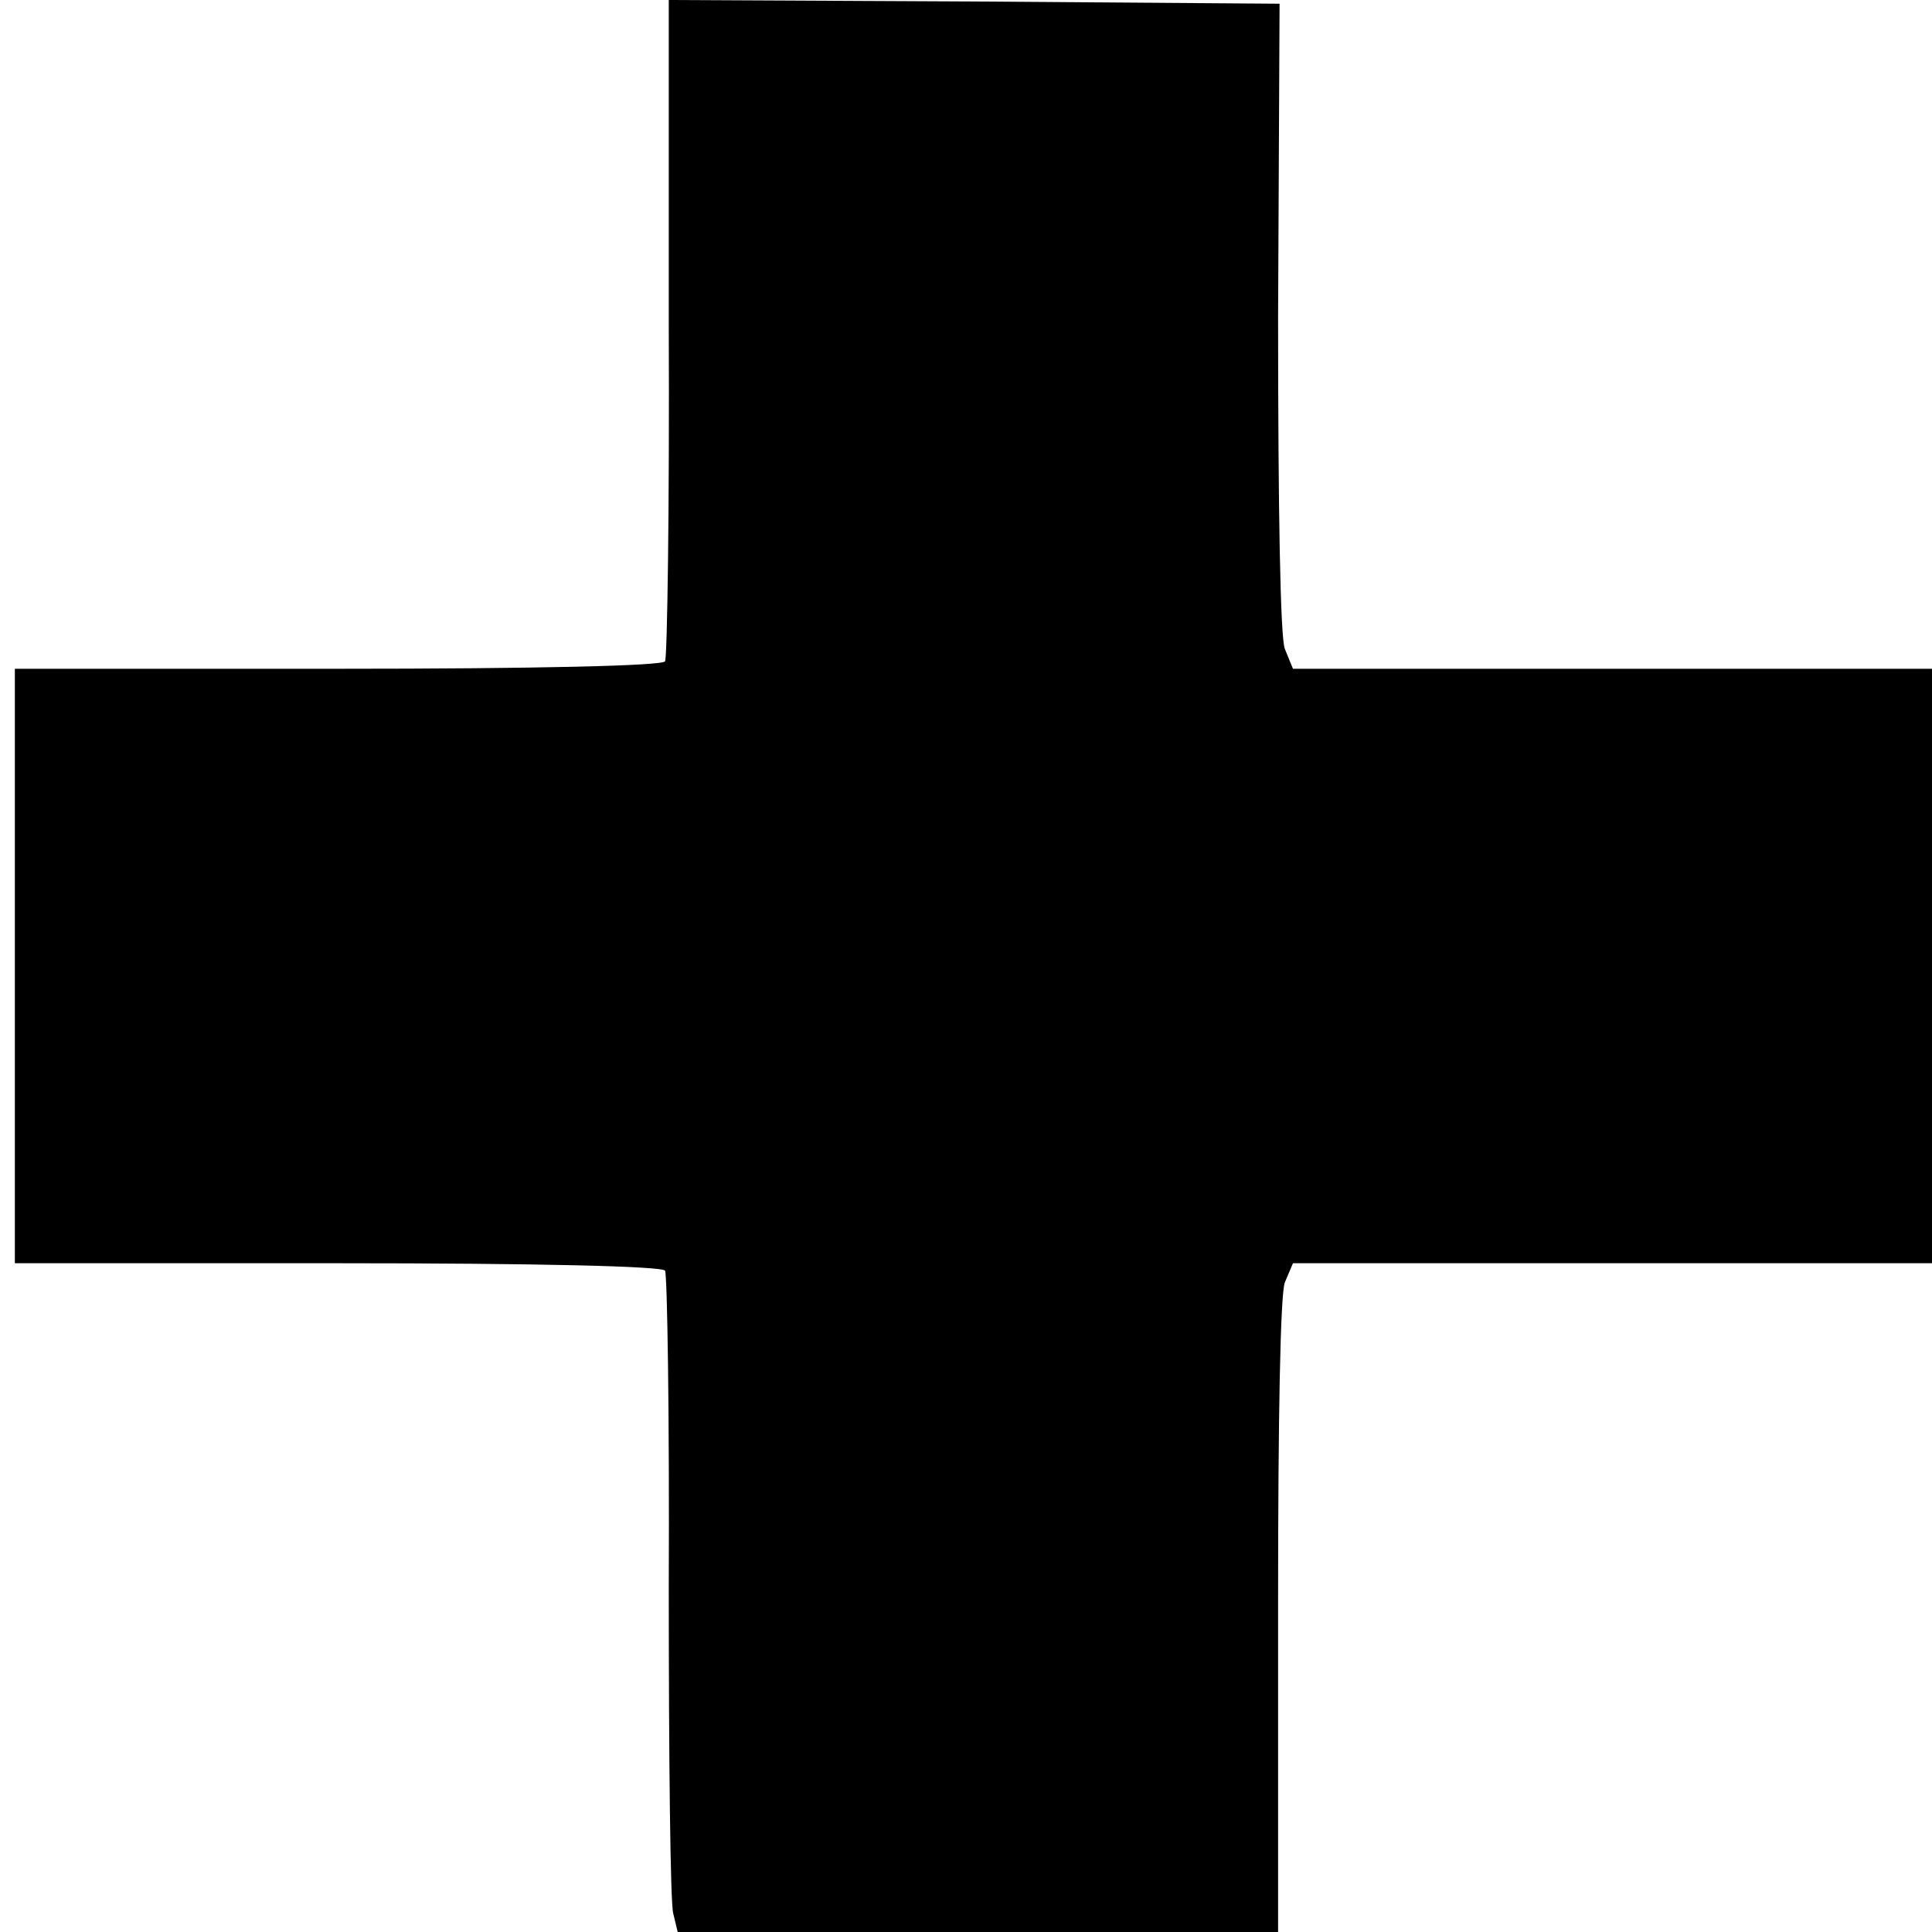
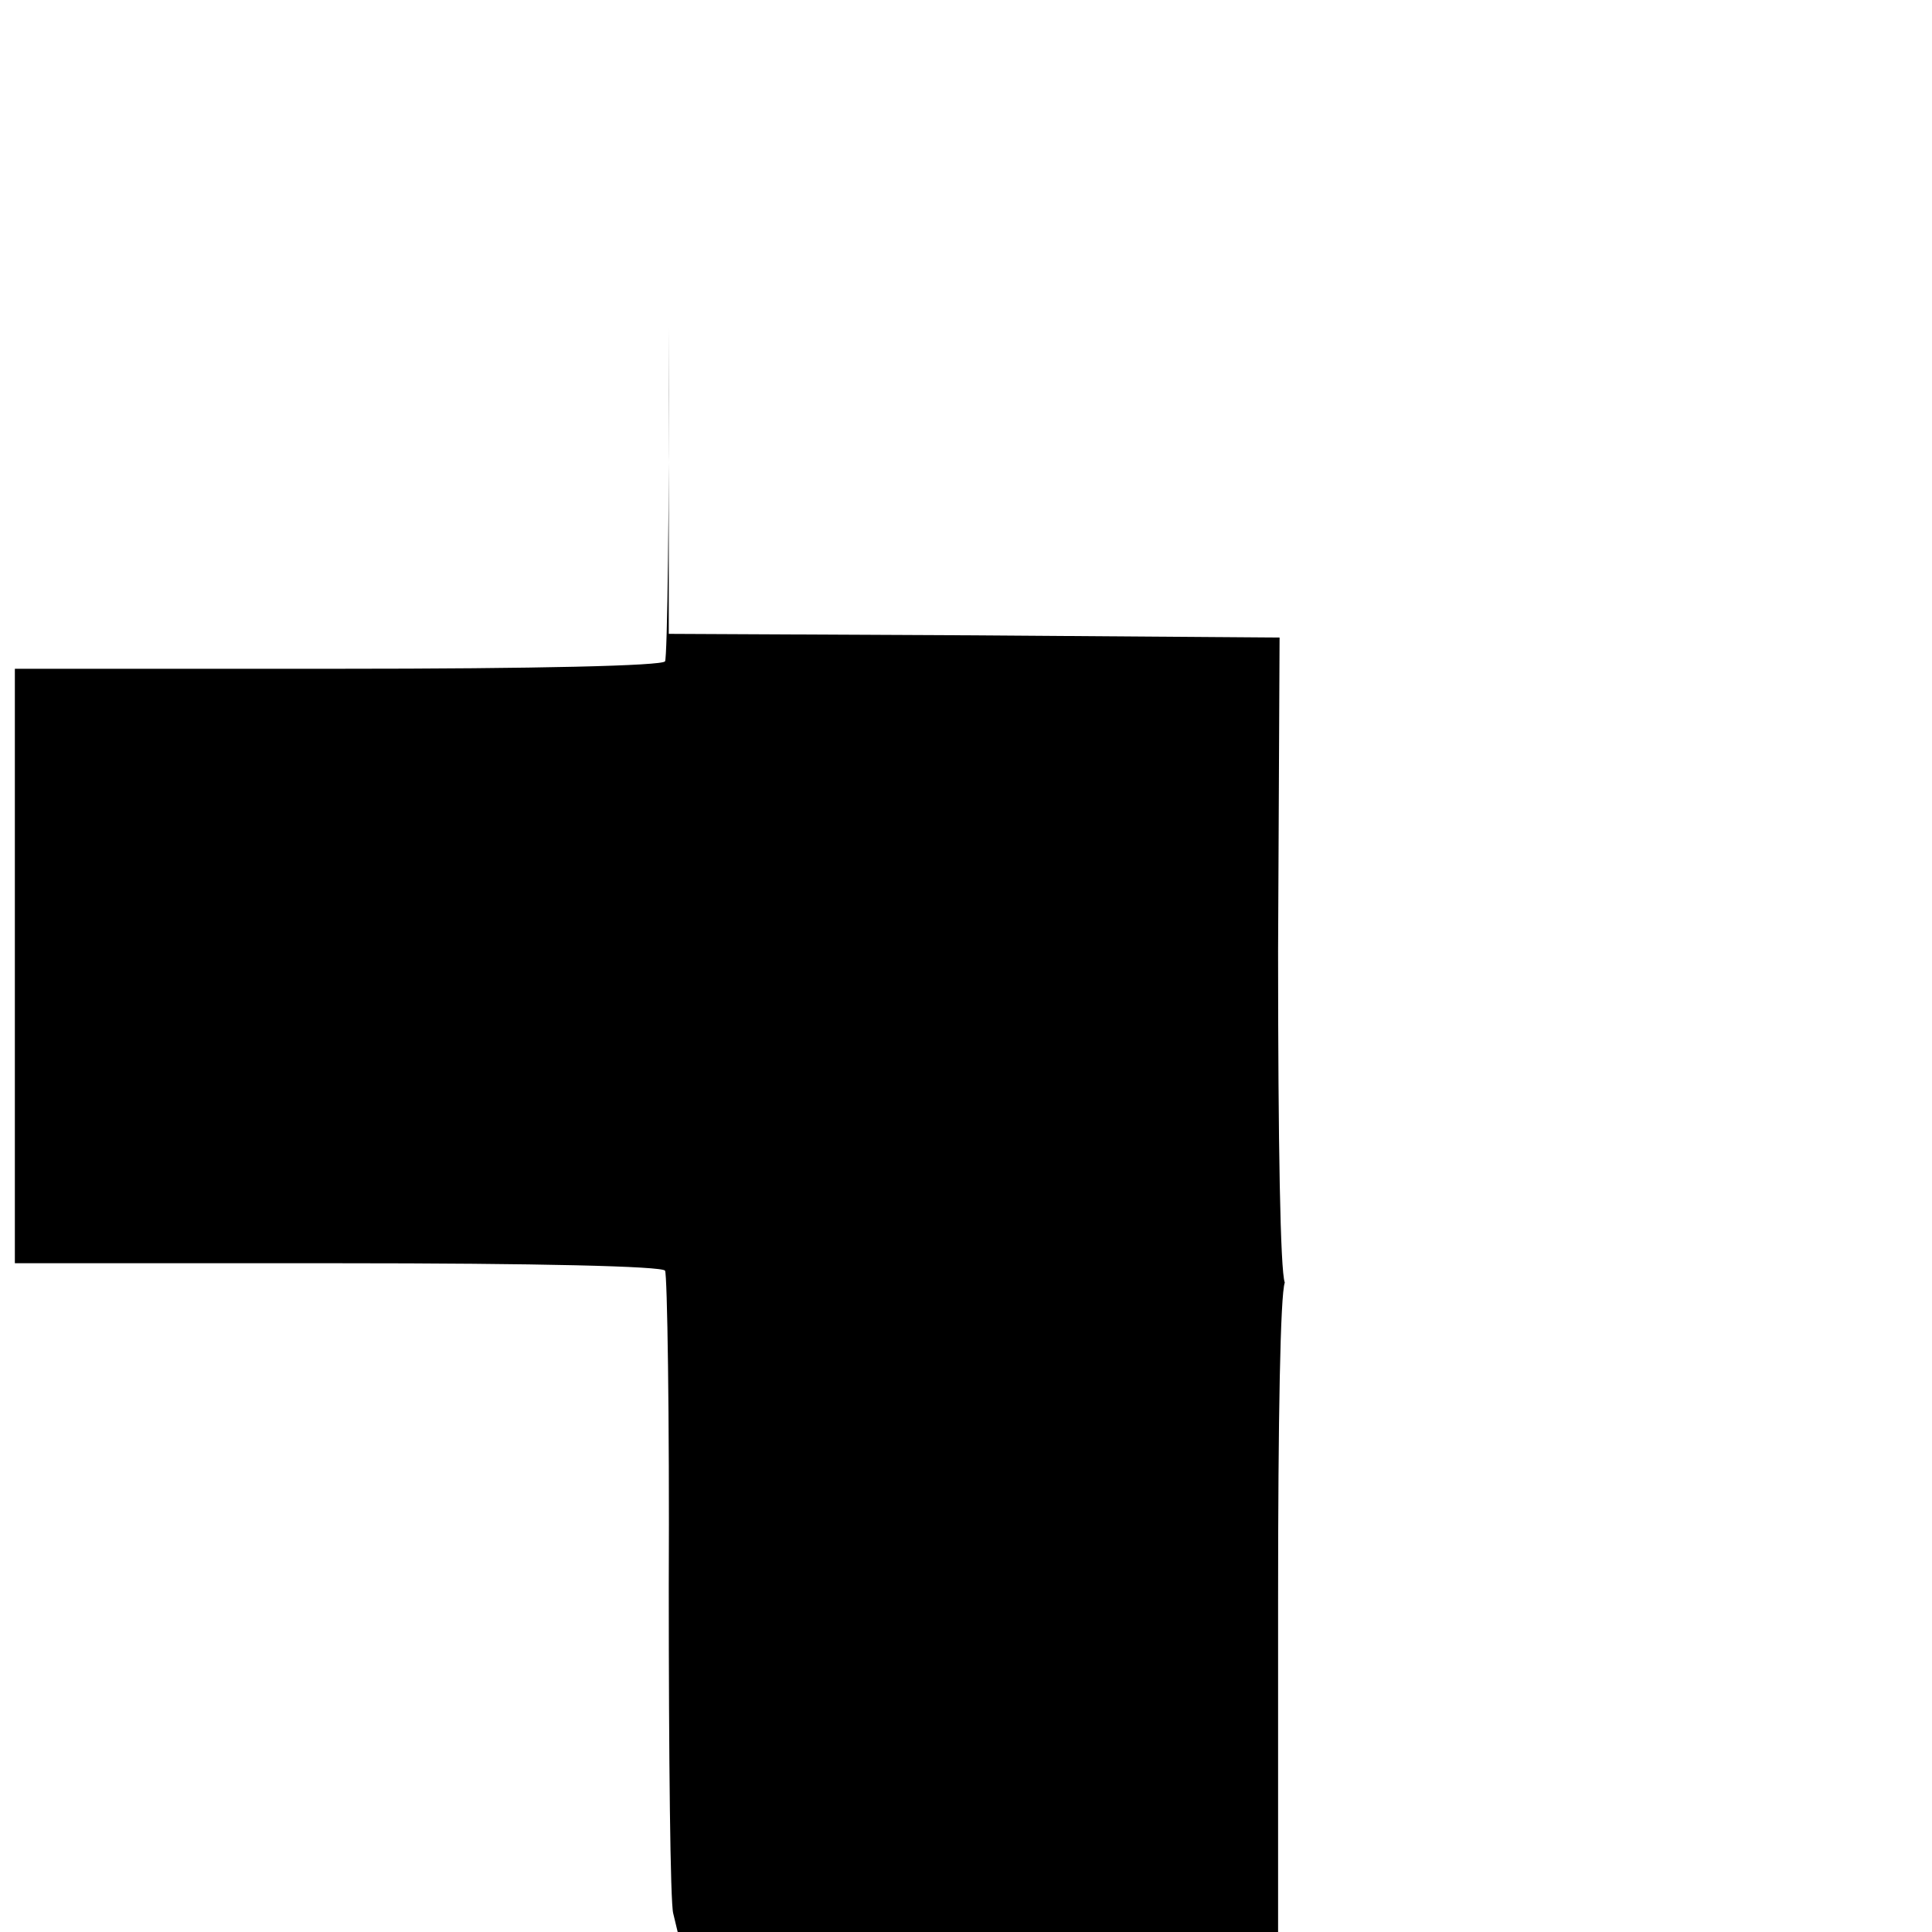
<svg xmlns="http://www.w3.org/2000/svg" version="1.0" width="260pt" height="260pt" viewBox="0 0 260 260" preserveAspectRatio="xMidYMid meet">
  <g transform="translate(0,260) scale(0.1,-0.1)" fill="#000000" stroke="none">
-     <path d="M900 2160 c1 -242 -2 -445 -5 -450 -4 -6 -171 -10 -441 -10 l-434 0 0 -400 0 -400 434 0 c271 0 437 -4 441 -10 3 -5 6 -196 5 -425 0 -228 2 -426 6 -440 l6 -25 404 0 404 0 0 23 c0 12 0 202 0 423 0 246 3 411 9 428 l11 26 430 0 430 0 0 400 0 400 -430 0 -430 0 -11 27 c-6 16 -9 184 -9 447 l2 421 -411 3 -411 2 0 -440z" />
+     <path d="M900 2160 c1 -242 -2 -445 -5 -450 -4 -6 -171 -10 -441 -10 l-434 0 0 -400 0 -400 434 0 c271 0 437 -4 441 -10 3 -5 6 -196 5 -425 0 -228 2 -426 6 -440 l6 -25 404 0 404 0 0 23 c0 12 0 202 0 423 0 246 3 411 9 428 c-6 16 -9 184 -9 447 l2 421 -411 3 -411 2 0 -440z" />
  </g>
</svg>